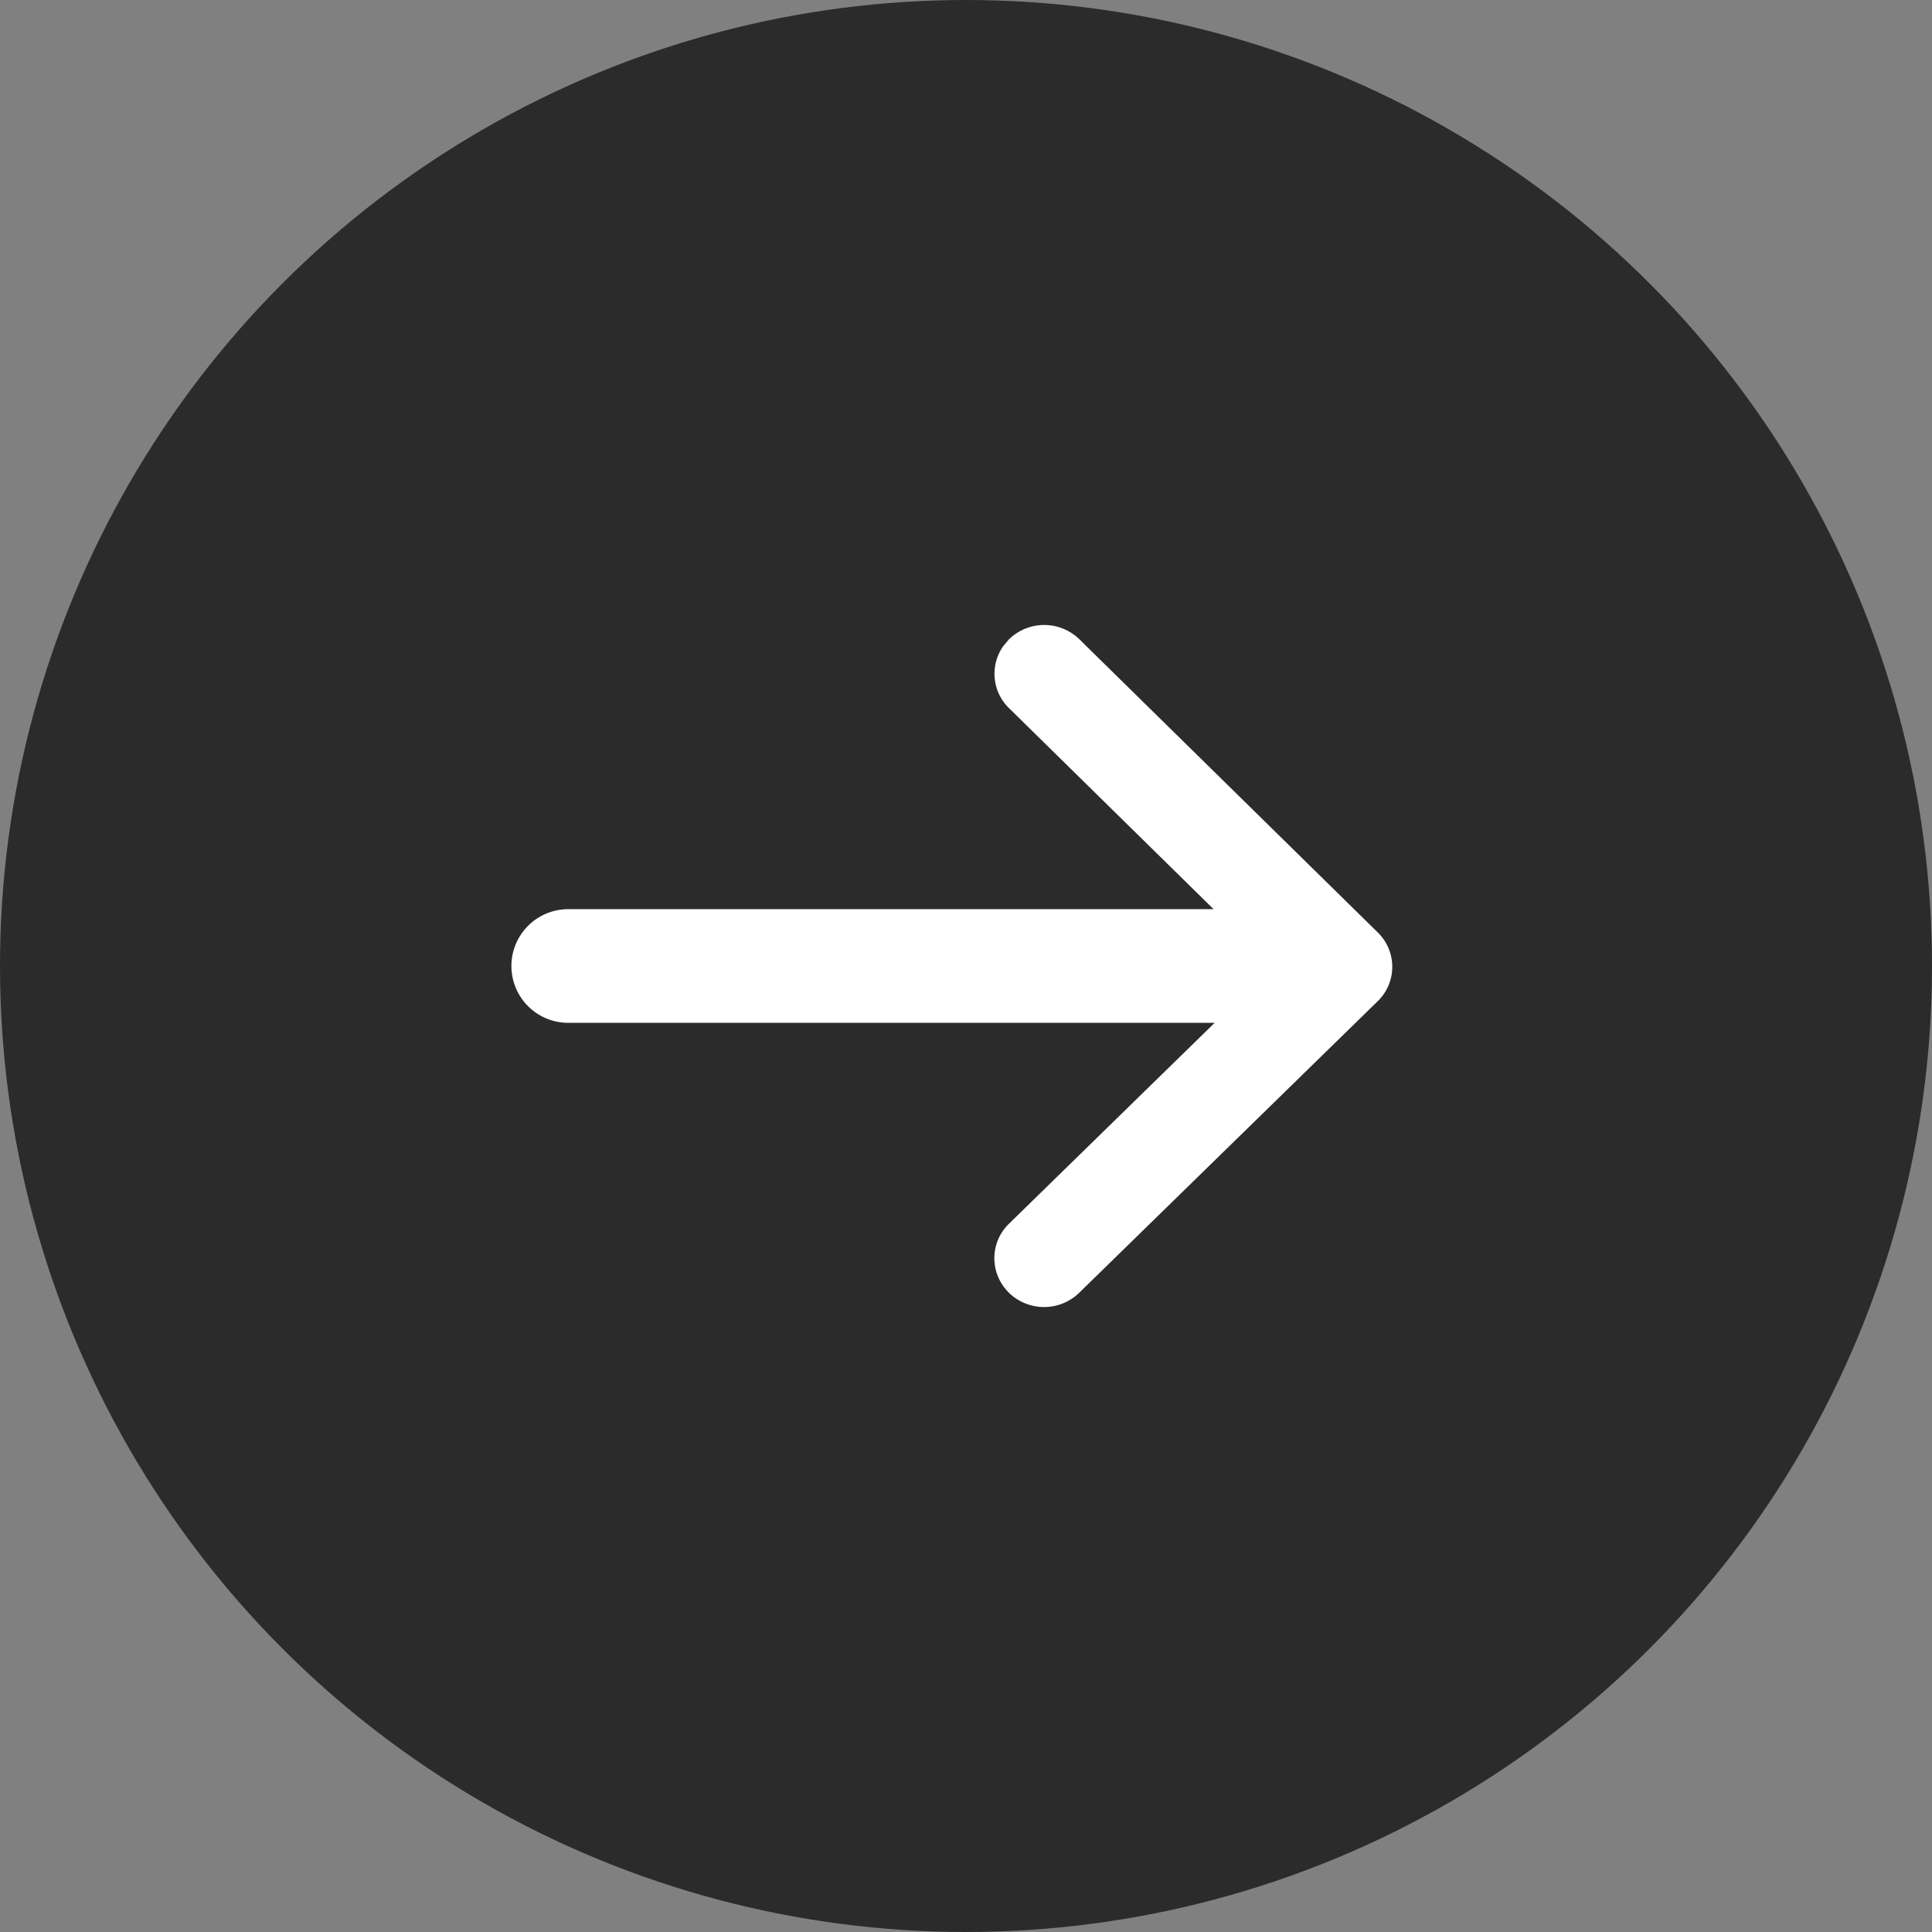
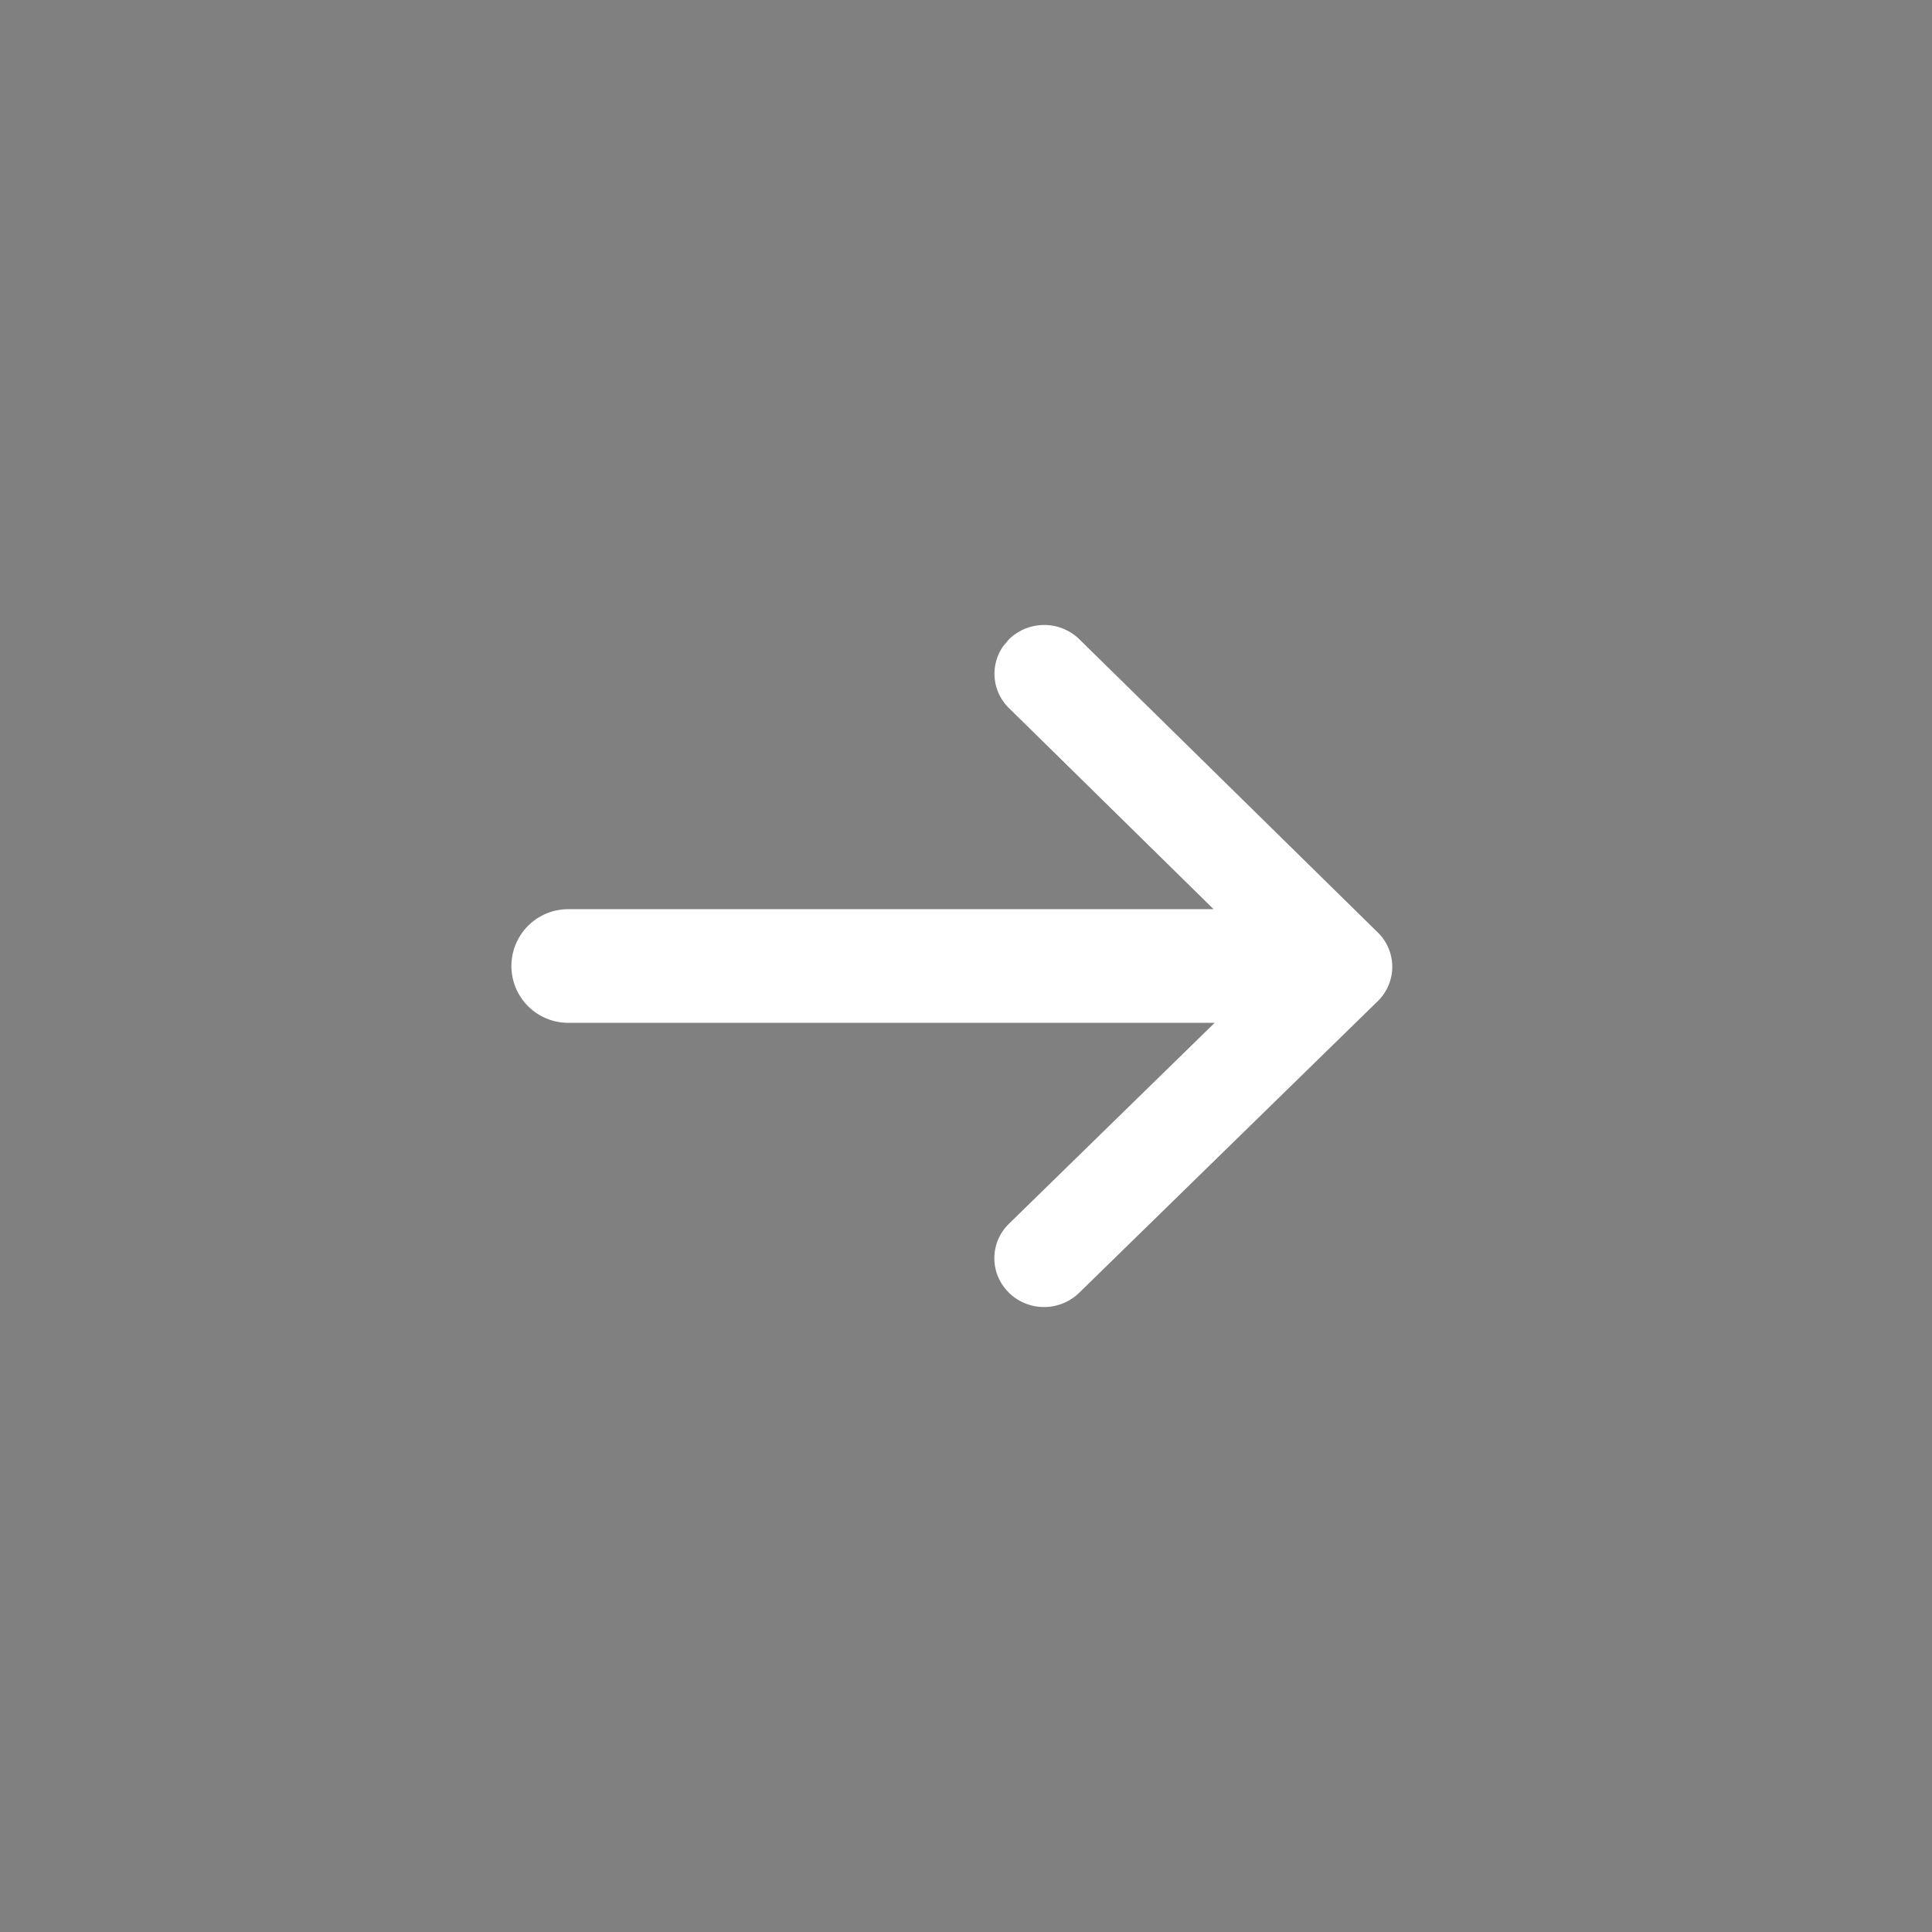
<svg xmlns="http://www.w3.org/2000/svg" width="34" height="34" viewBox="0 0 34 34">
  <rect x="0" y="0" width="34" height="34" fill="#808080" stroke="none" />
  <g transform="translate(-229 -1993)">
-     <circle cx="17" cy="17" r="17" transform="translate(229 1993)" fill="#2b2b2b" />
    <path d="M8.755,11.748a.844.844,0,0,1,0-1.211L12.376,7H1A1,1,0,0,1,1,5H12.357l-3.6-3.538a.843.843,0,0,1-.1-1.093l.1-.119a.888.888,0,0,1,1.238,0l5.25,5.158a.844.844,0,0,1,0,1.212L9.993,11.75a.887.887,0,0,1-1.238,0Z" transform="translate(238 2004)" fill="#fff" />
  </g>
</svg>